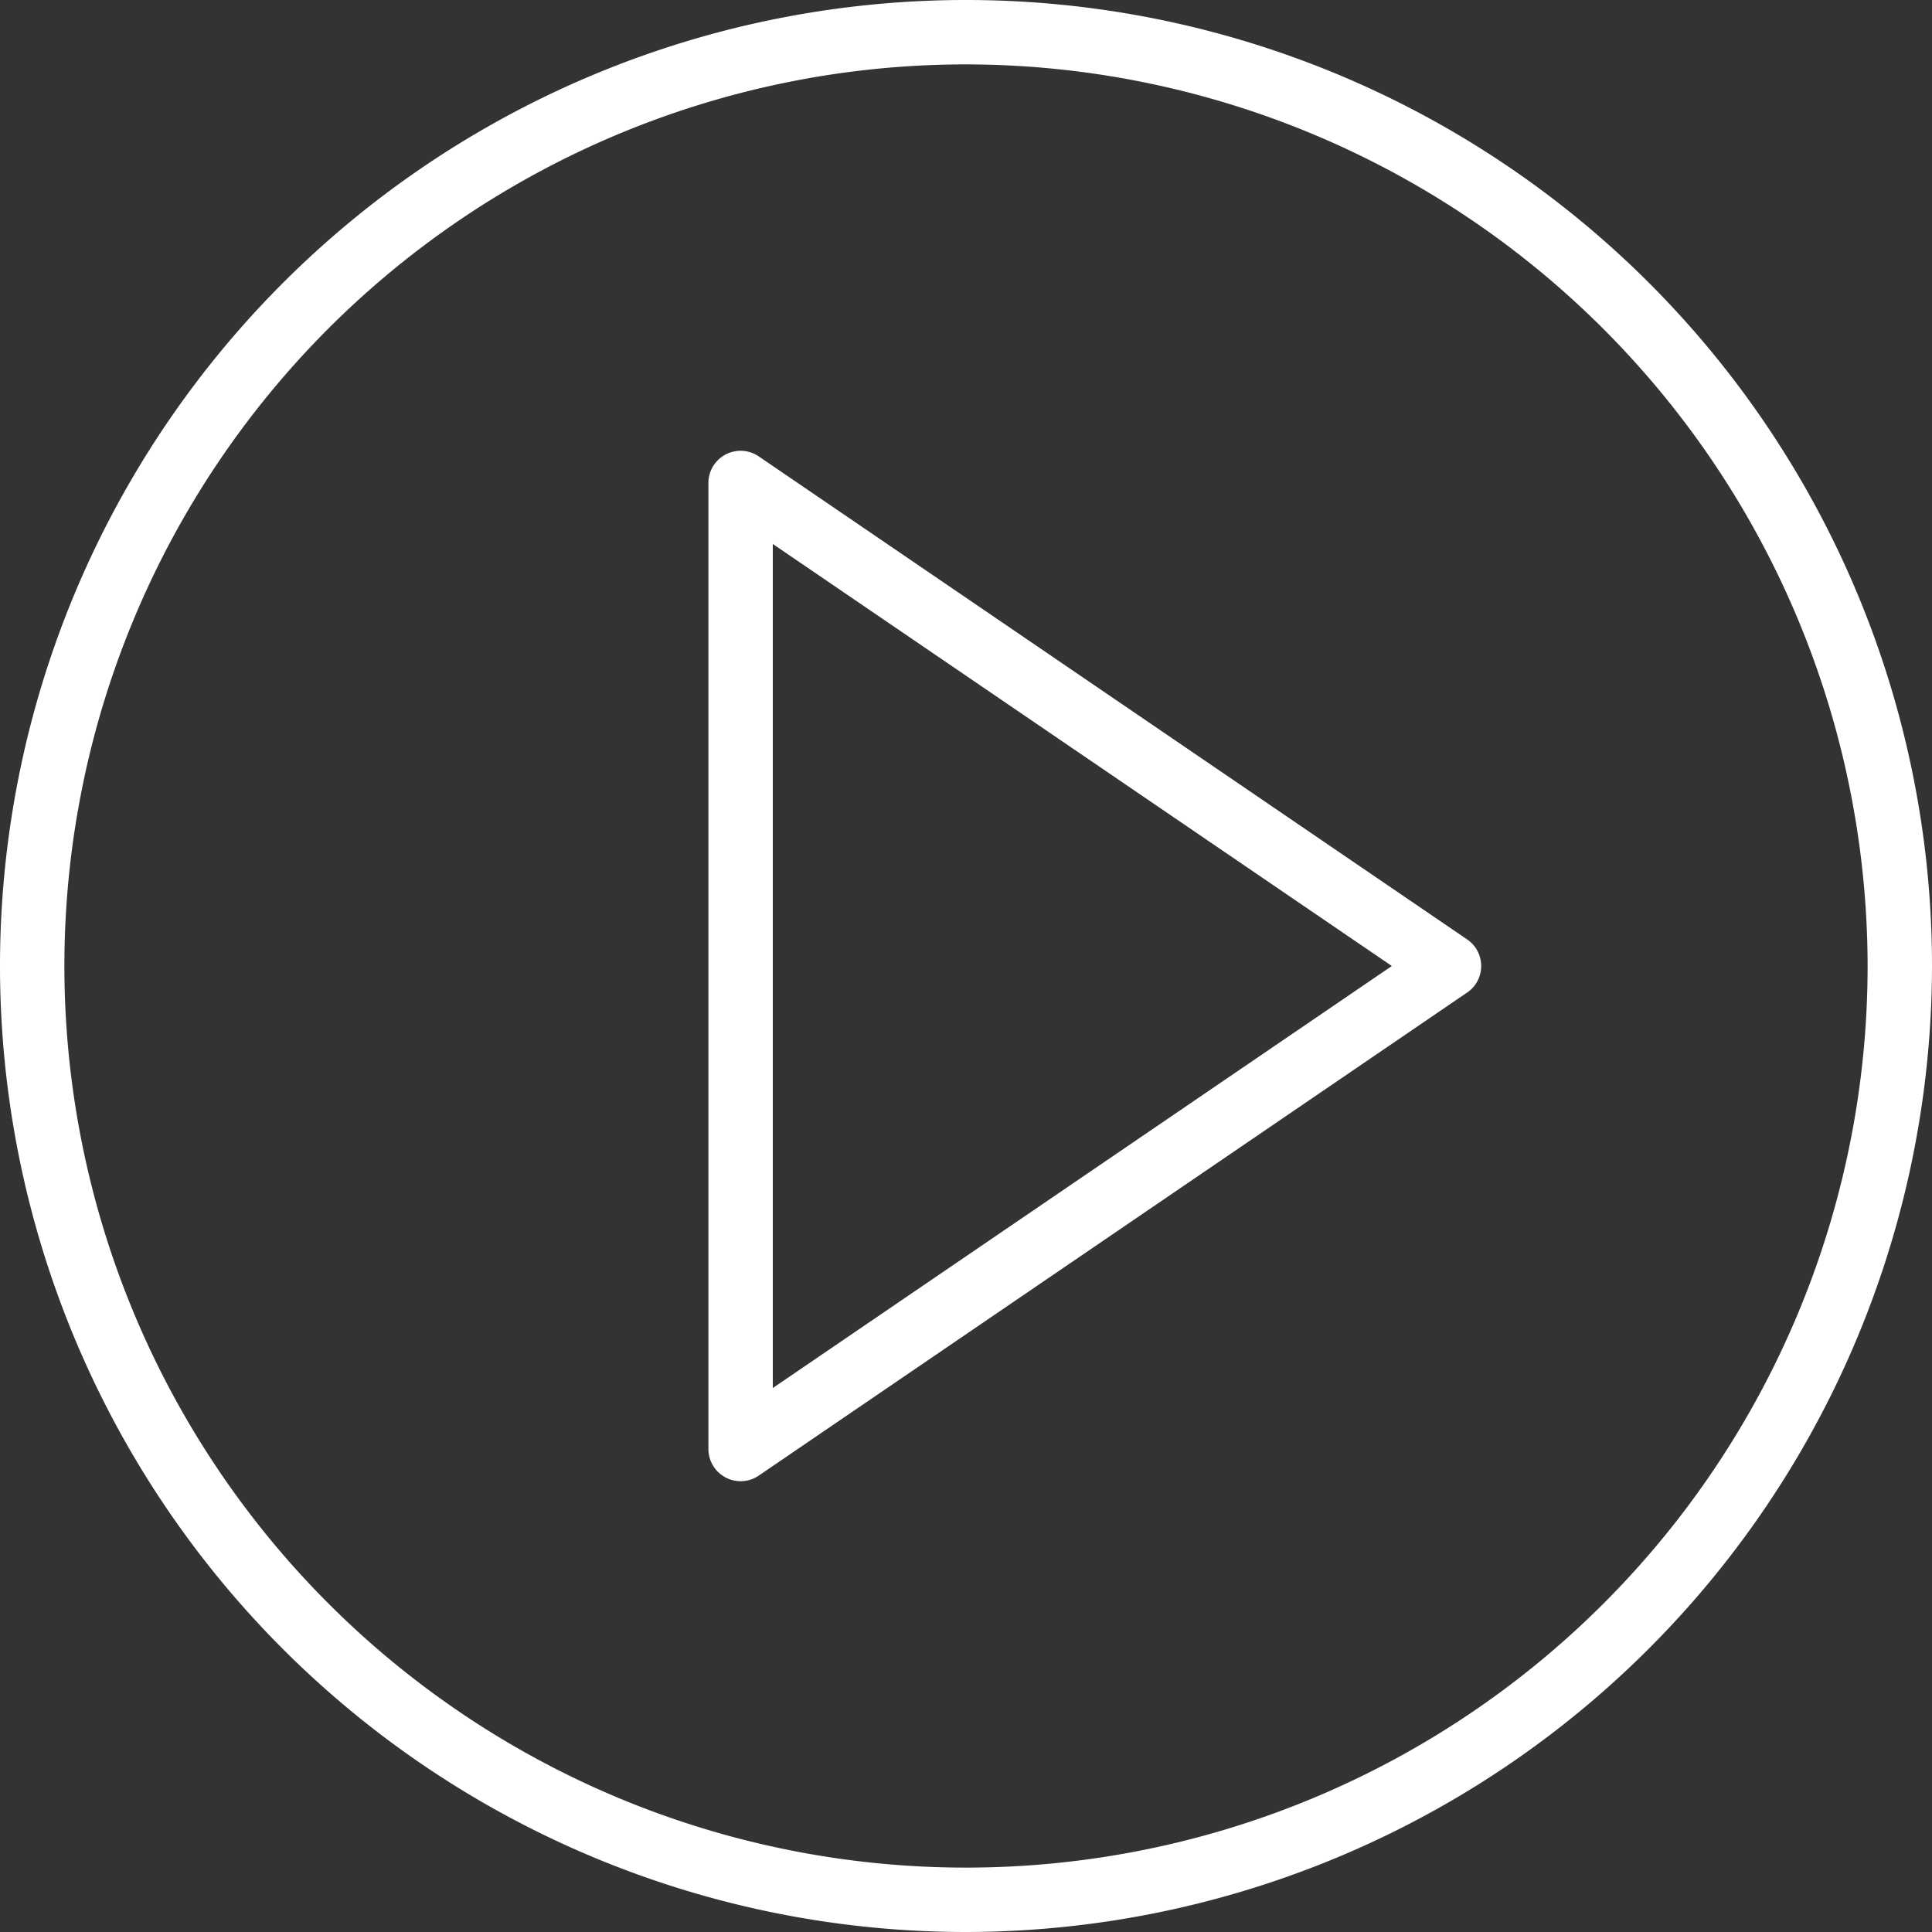
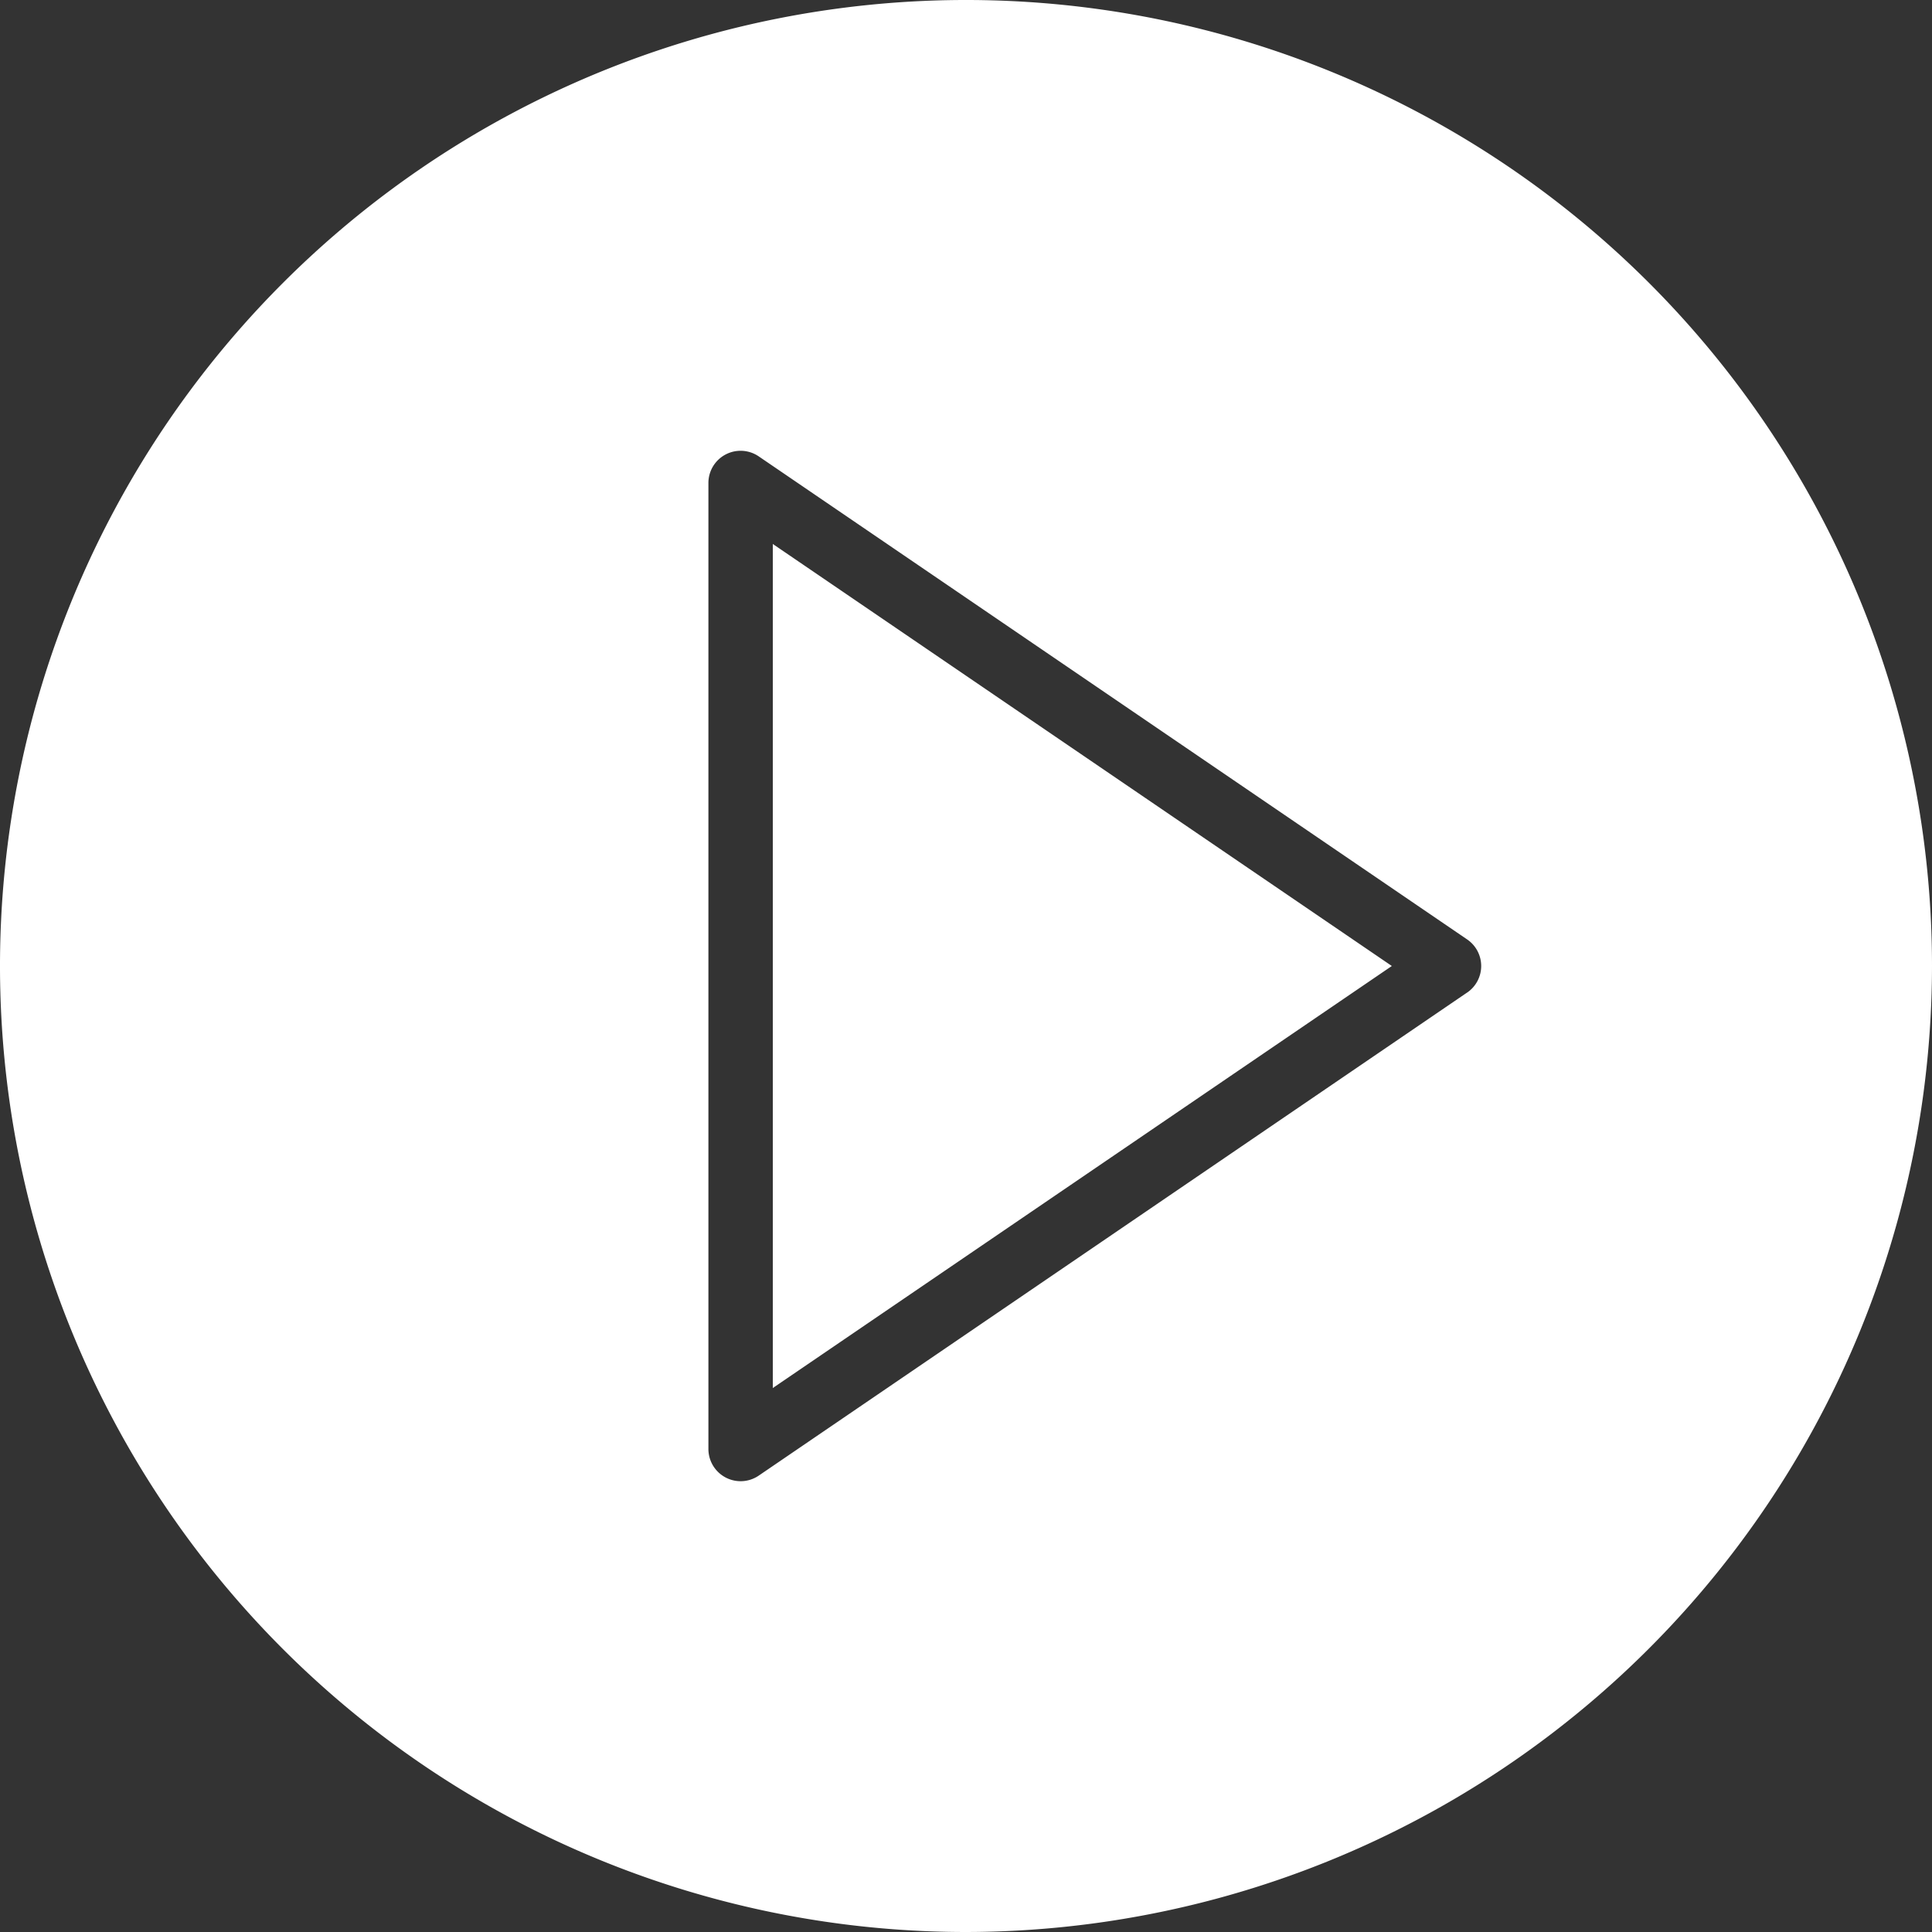
<svg xmlns="http://www.w3.org/2000/svg" width="97" height="97" viewBox="0 0 97 97">
  <rect x="0" y="0" width="97" height="97" fill="#333333" stroke="none" />
  <defs>
    <style>      .cls-1 {        fill: #fff;        fill-rule: evenodd;      }    </style>
  </defs>
-   <path id="Play-button" class="cls-1" d="M48.5,97A48.5,48.5,0,1,1,97,48.5,48.555,48.555,0,0,1,48.5,97Zm0-93.767A45.267,45.267,0,1,0,93.767,48.5,45.318,45.318,0,0,0,48.5,3.233Zm25.16,46.6L38.094,74.086a1.619,1.619,0,0,1-.91.281,1.619,1.619,0,0,1-1.617-1.617V24.25a1.616,1.616,0,0,1,2.527-1.336L73.66,47.165A1.615,1.615,0,0,1,73.66,49.835ZM38.8,27.311V69.689L69.88,48.5Z" />
+   <path id="Play-button" class="cls-1" d="M48.5,97A48.5,48.5,0,1,1,97,48.5,48.555,48.555,0,0,1,48.5,97Zm0-93.767Zm25.16,46.6L38.094,74.086a1.619,1.619,0,0,1-.91.281,1.619,1.619,0,0,1-1.617-1.617V24.25a1.616,1.616,0,0,1,2.527-1.336L73.66,47.165A1.615,1.615,0,0,1,73.66,49.835ZM38.8,27.311V69.689L69.88,48.5Z" />
</svg>